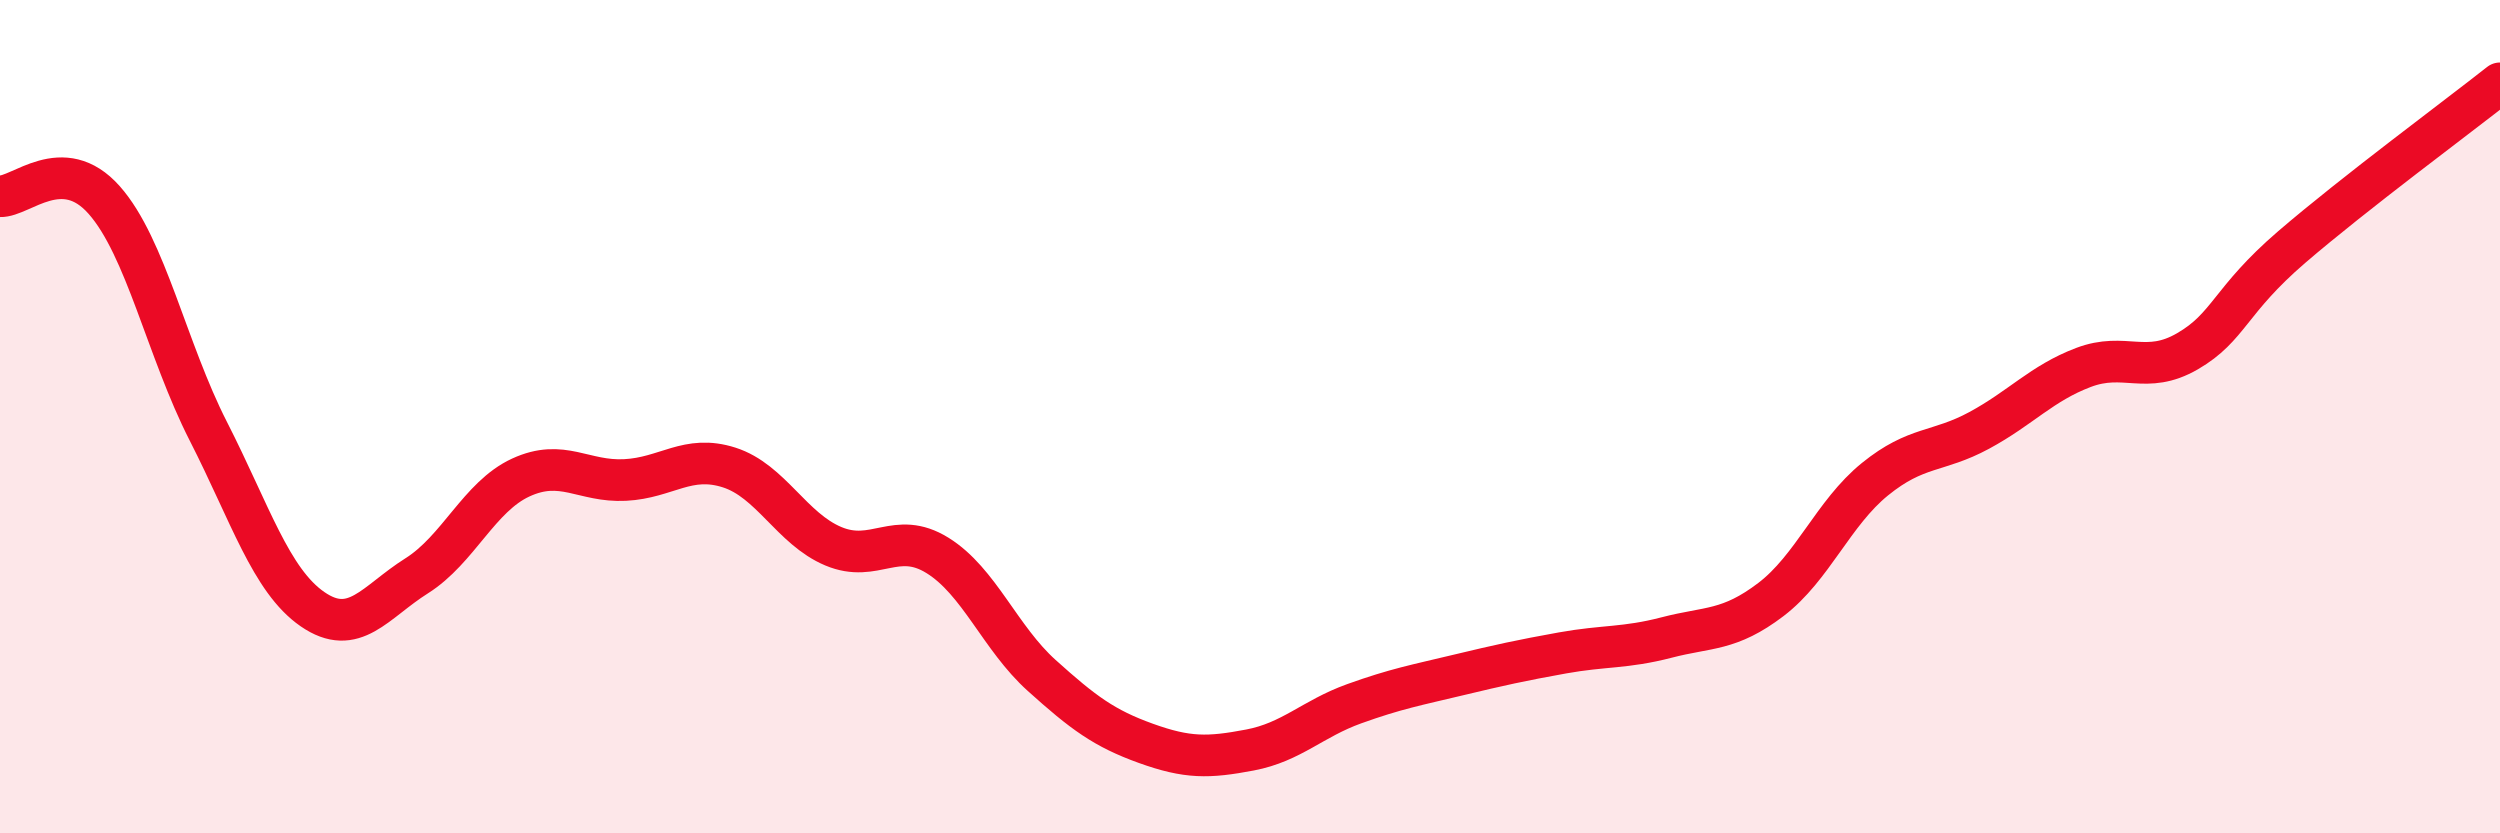
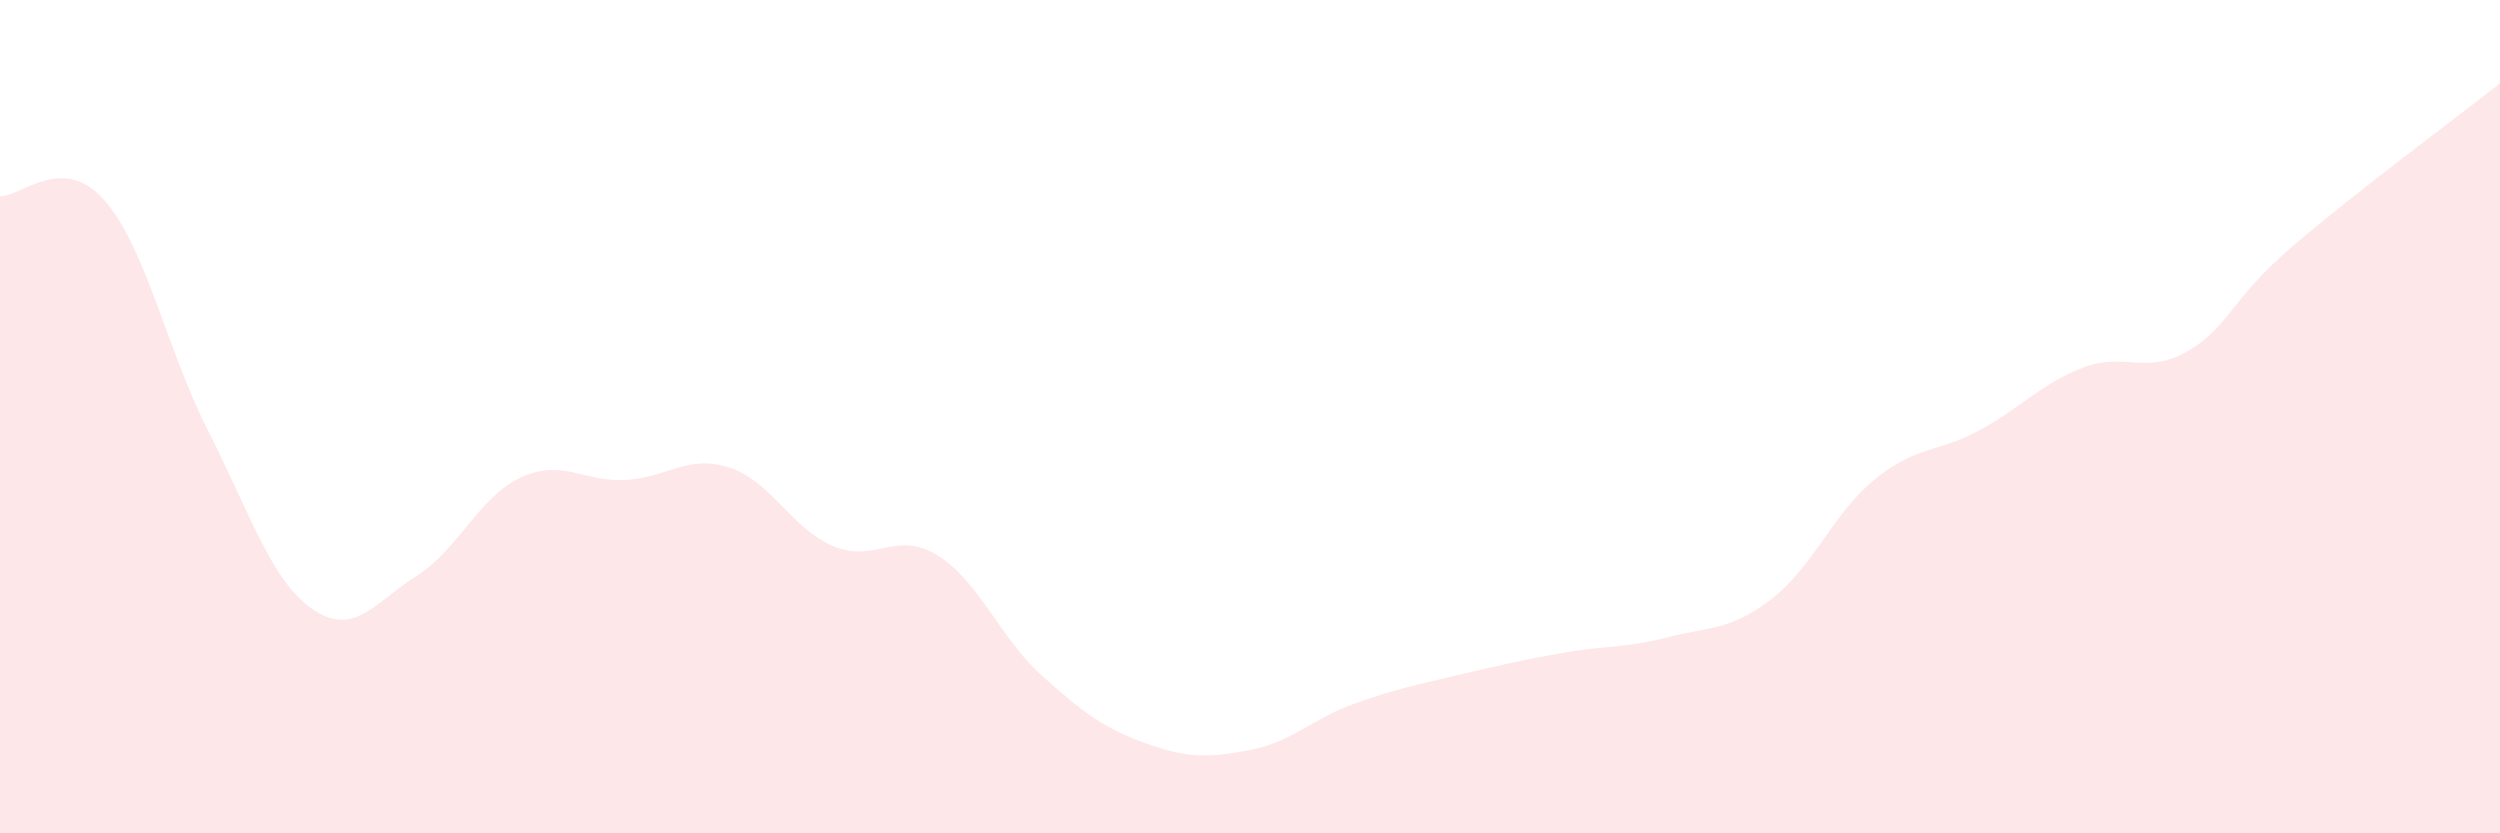
<svg xmlns="http://www.w3.org/2000/svg" width="60" height="20" viewBox="0 0 60 20">
  <path d="M 0,4.71 C 0.5,4.73 1.5,3.67 2.5,4.8 C 3.5,5.93 4,8.39 5,10.35 C 6,12.31 6.5,13.93 7.5,14.62 C 8.5,15.31 9,14.45 10,13.82 C 11,13.19 11.5,11.92 12.5,11.46 C 13.5,11 14,11.57 15,11.52 C 16,11.47 16.5,10.9 17.5,11.22 C 18.5,11.54 19,12.69 20,13.11 C 21,13.53 21.5,12.71 22.5,13.33 C 23.5,13.95 24,15.31 25,16.21 C 26,17.11 26.5,17.48 27.5,17.84 C 28.5,18.2 29,18.19 30,18 C 31,17.81 31.5,17.25 32.5,16.89 C 33.5,16.53 34,16.44 35,16.2 C 36,15.96 36.5,15.85 37.5,15.67 C 38.5,15.49 39,15.56 40,15.3 C 41,15.04 41.5,15.15 42.5,14.39 C 43.5,13.63 44,12.31 45,11.5 C 46,10.69 46.5,10.87 47.5,10.33 C 48.5,9.79 49,9.2 50,8.82 C 51,8.44 51.5,9.01 52.5,8.43 C 53.5,7.85 53.5,7.22 55,5.93 C 56.5,4.64 59,2.79 60,2L60 20L0 20Z" fill="#EB0A25" opacity="0.1" stroke-linecap="round" stroke-linejoin="round" />
-   <path d="M 0,4.71 C 0.5,4.73 1.5,3.67 2.5,4.8 C 3.5,5.93 4,8.39 5,10.35 C 6,12.31 6.5,13.93 7.5,14.62 C 8.5,15.31 9,14.45 10,13.82 C 11,13.19 11.5,11.92 12.5,11.46 C 13.5,11 14,11.57 15,11.52 C 16,11.47 16.5,10.9 17.5,11.22 C 18.5,11.54 19,12.69 20,13.11 C 21,13.53 21.5,12.71 22.5,13.33 C 23.5,13.95 24,15.31 25,16.21 C 26,17.11 26.5,17.48 27.5,17.84 C 28.5,18.2 29,18.19 30,18 C 31,17.81 31.5,17.25 32.5,16.89 C 33.5,16.53 34,16.44 35,16.2 C 36,15.96 36.5,15.85 37.5,15.67 C 38.5,15.49 39,15.56 40,15.3 C 41,15.04 41.5,15.15 42.5,14.39 C 43.5,13.63 44,12.31 45,11.5 C 46,10.69 46.5,10.87 47.5,10.33 C 48.5,9.79 49,9.2 50,8.82 C 51,8.44 51.5,9.01 52.5,8.43 C 53.5,7.85 53.5,7.22 55,5.93 C 56.5,4.64 59,2.79 60,2" stroke="#EB0A25" stroke-width="1" fill="none" stroke-linecap="round" stroke-linejoin="round" />
</svg>